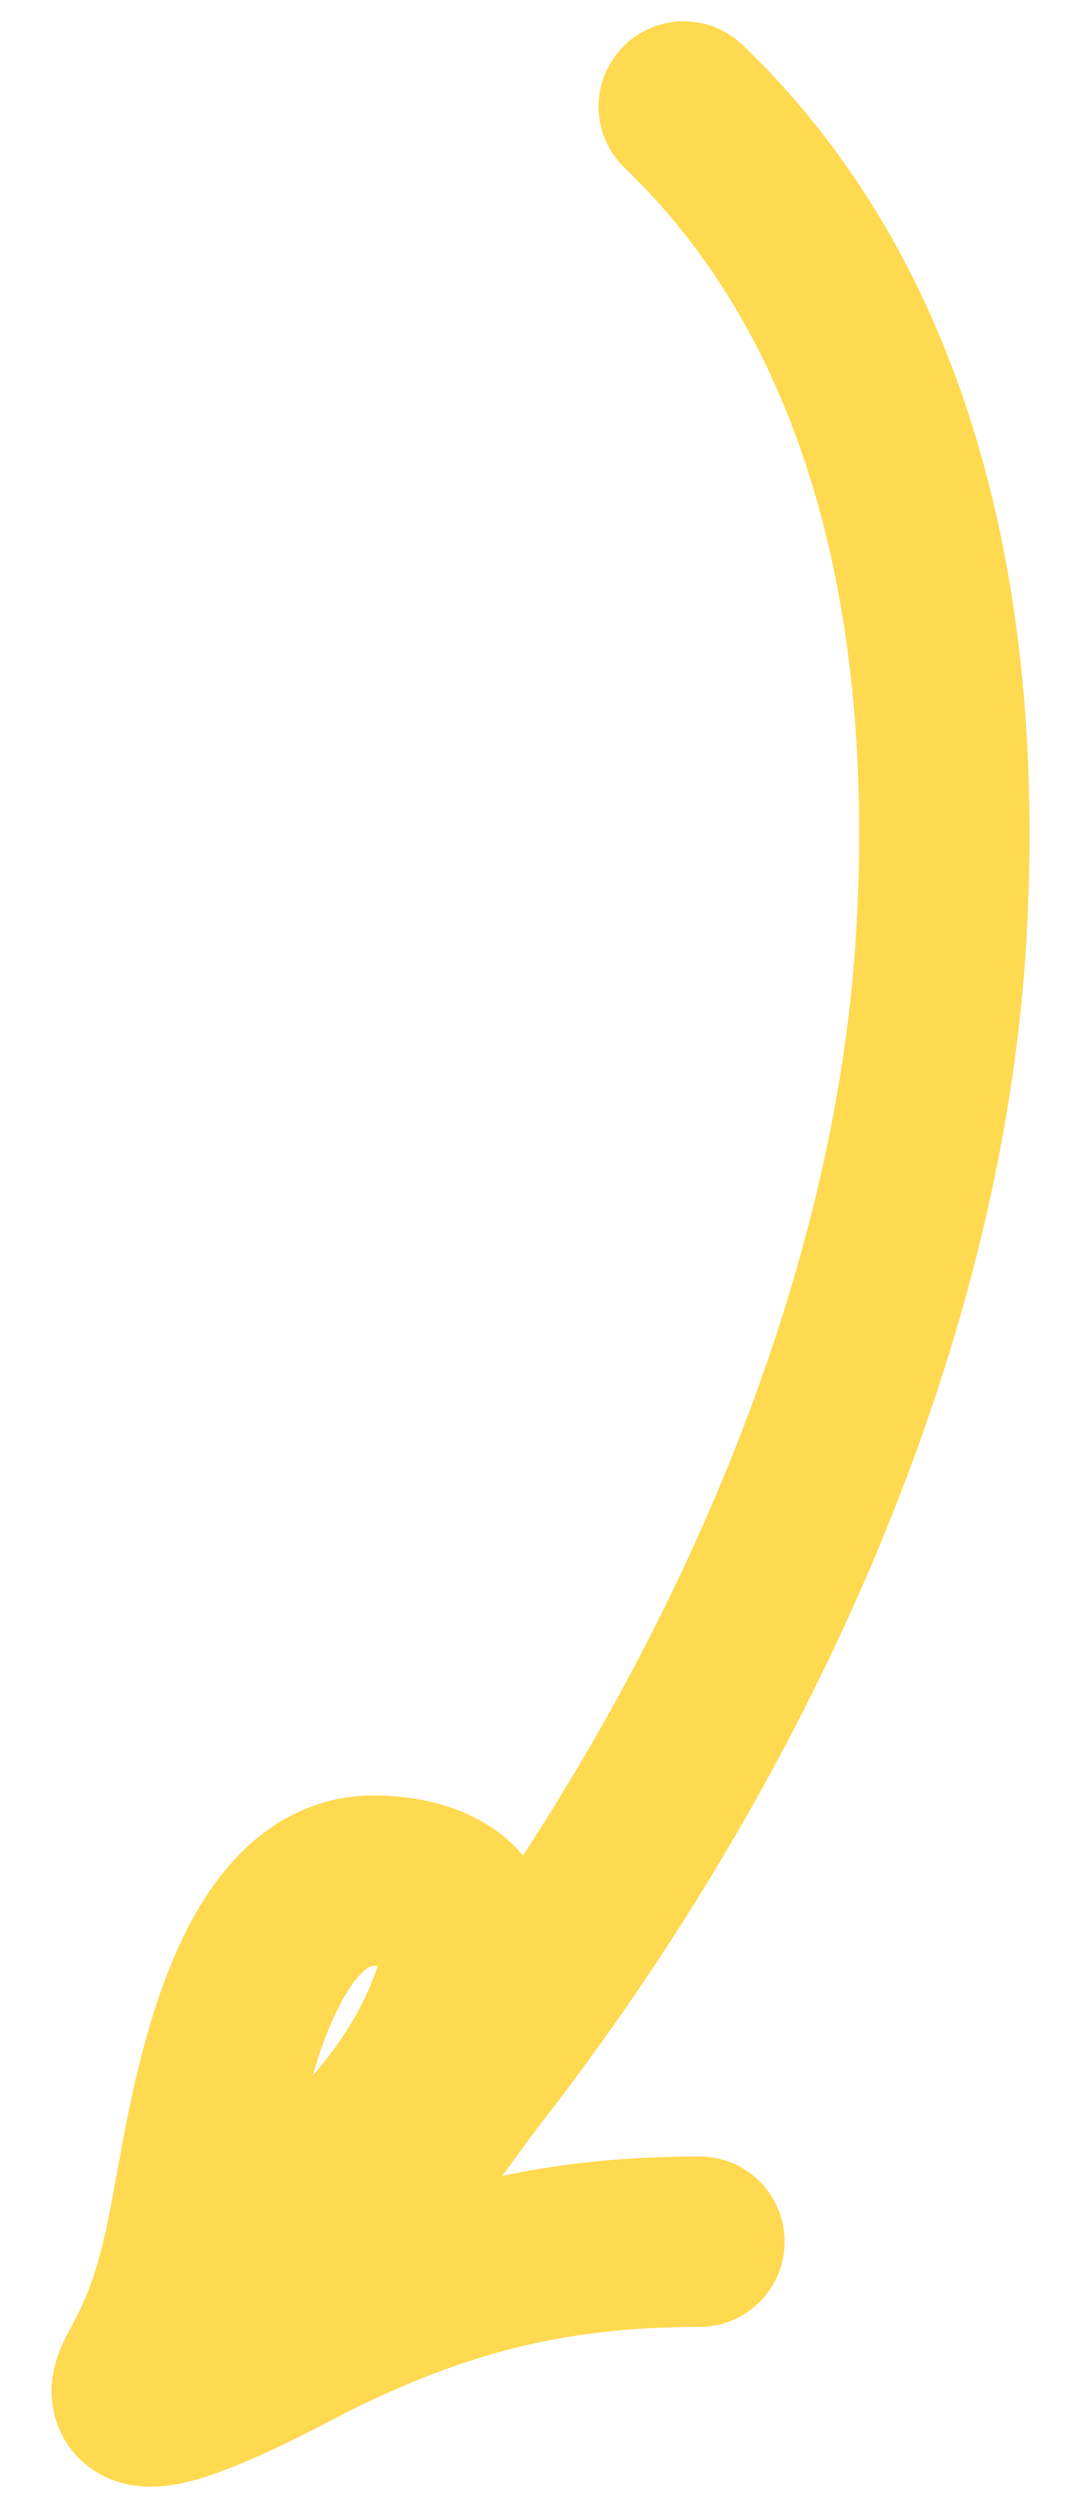
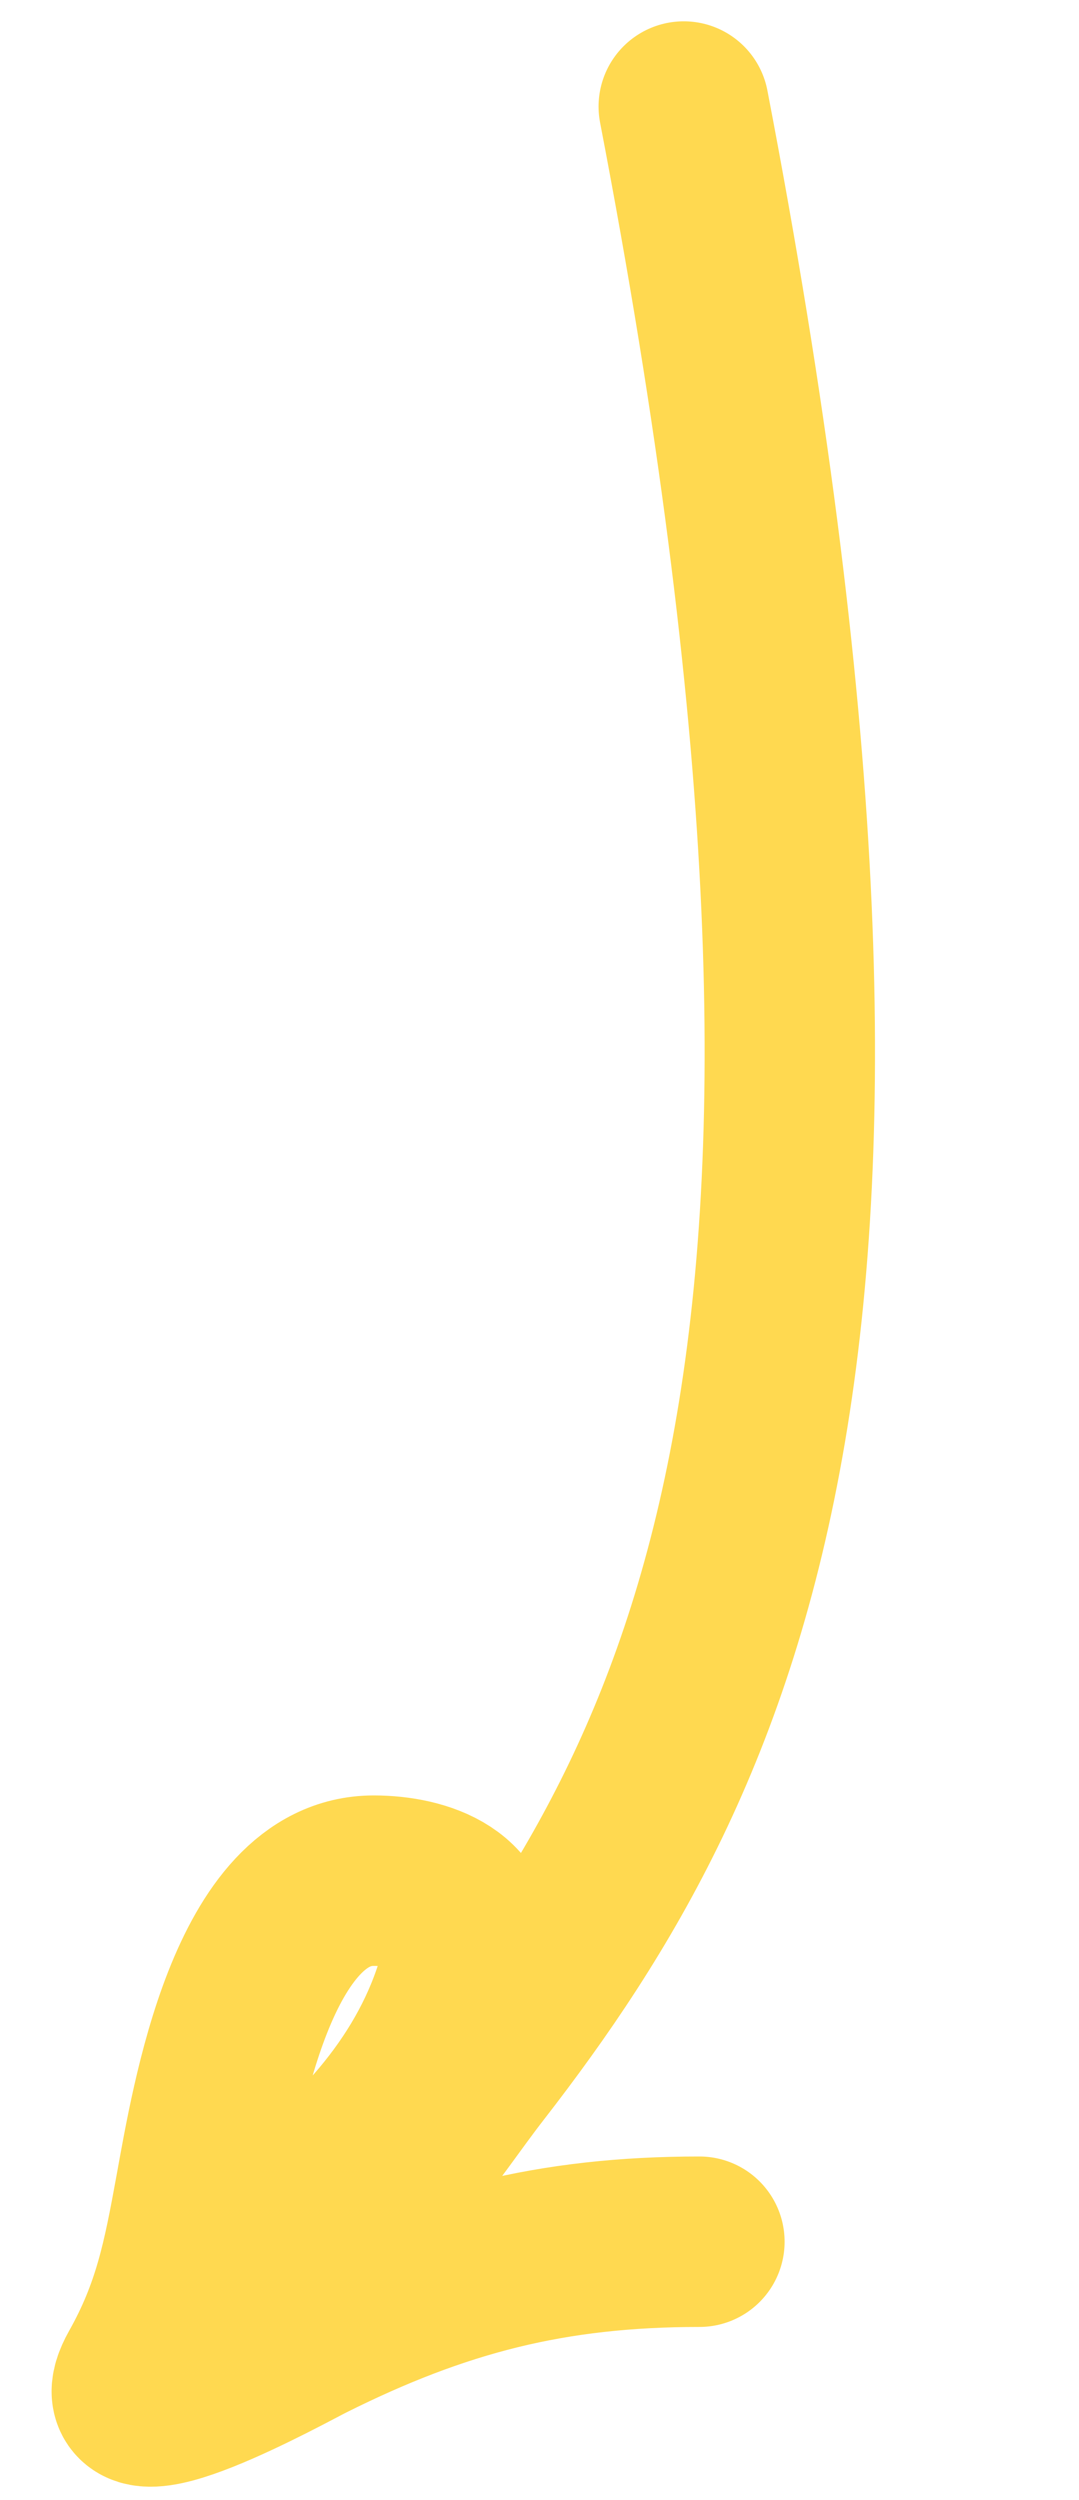
<svg xmlns="http://www.w3.org/2000/svg" width="19" height="44" viewBox="0 0 19 44" fill="none">
-   <path d="M12.04 1.875C16.556 6.211 16.778 12.736 16.582 16.353C16.195 23.488 12.724 30.802 8.389 36.387C7.509 37.52 6.761 38.853 5.394 39.451C3.851 40.126 3.82 39.881 5.14 38.886C6.611 37.777 7.832 36.301 8.233 34.495C8.466 33.449 7.444 33.097 6.58 33.097C4.443 33.097 3.813 36.996 3.529 38.547C3.304 39.779 3.132 40.675 2.526 41.752C1.749 43.134 5.069 41.293 5.422 41.117C7.737 39.96 9.719 39.451 12.316 39.451" stroke="#FFD950" stroke-width="3" stroke-linecap="round" />
+   <path d="M12.04 1.875C16.195 23.488 12.724 30.802 8.389 36.387C7.509 37.52 6.761 38.853 5.394 39.451C3.851 40.126 3.82 39.881 5.14 38.886C6.611 37.777 7.832 36.301 8.233 34.495C8.466 33.449 7.444 33.097 6.58 33.097C4.443 33.097 3.813 36.996 3.529 38.547C3.304 39.779 3.132 40.675 2.526 41.752C1.749 43.134 5.069 41.293 5.422 41.117C7.737 39.96 9.719 39.451 12.316 39.451" stroke="#FFD950" stroke-width="3" stroke-linecap="round" />
</svg>